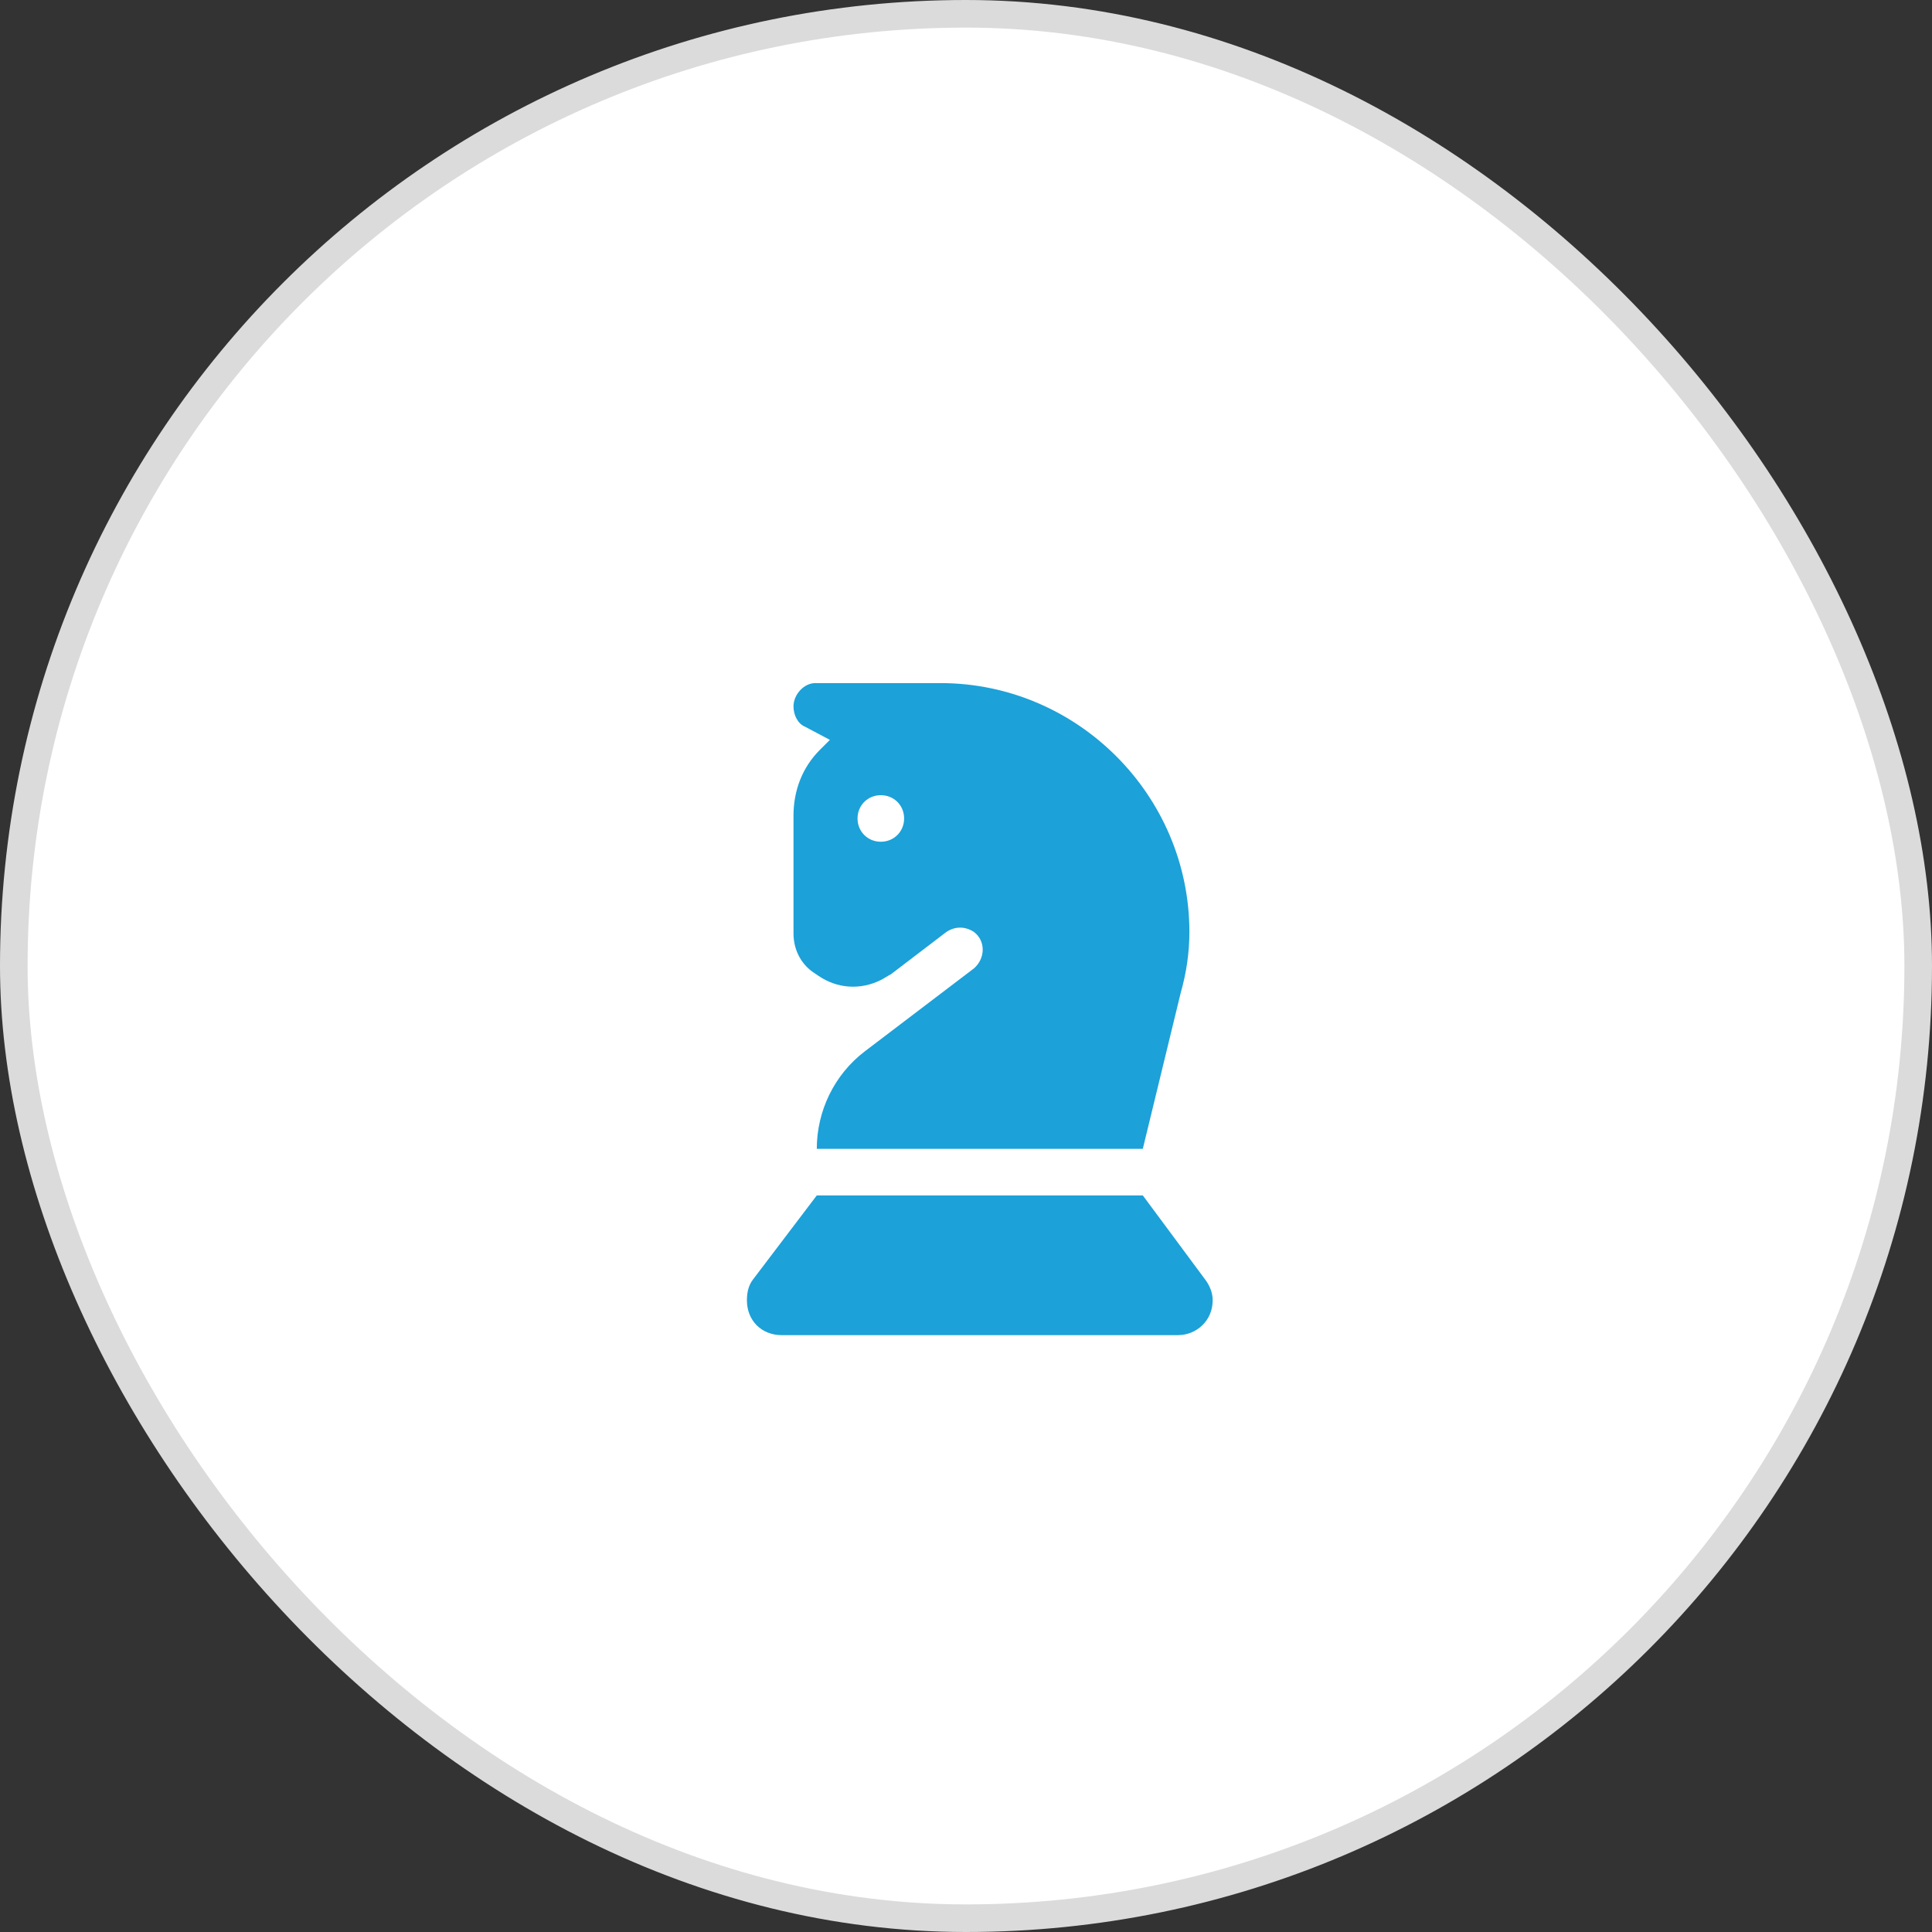
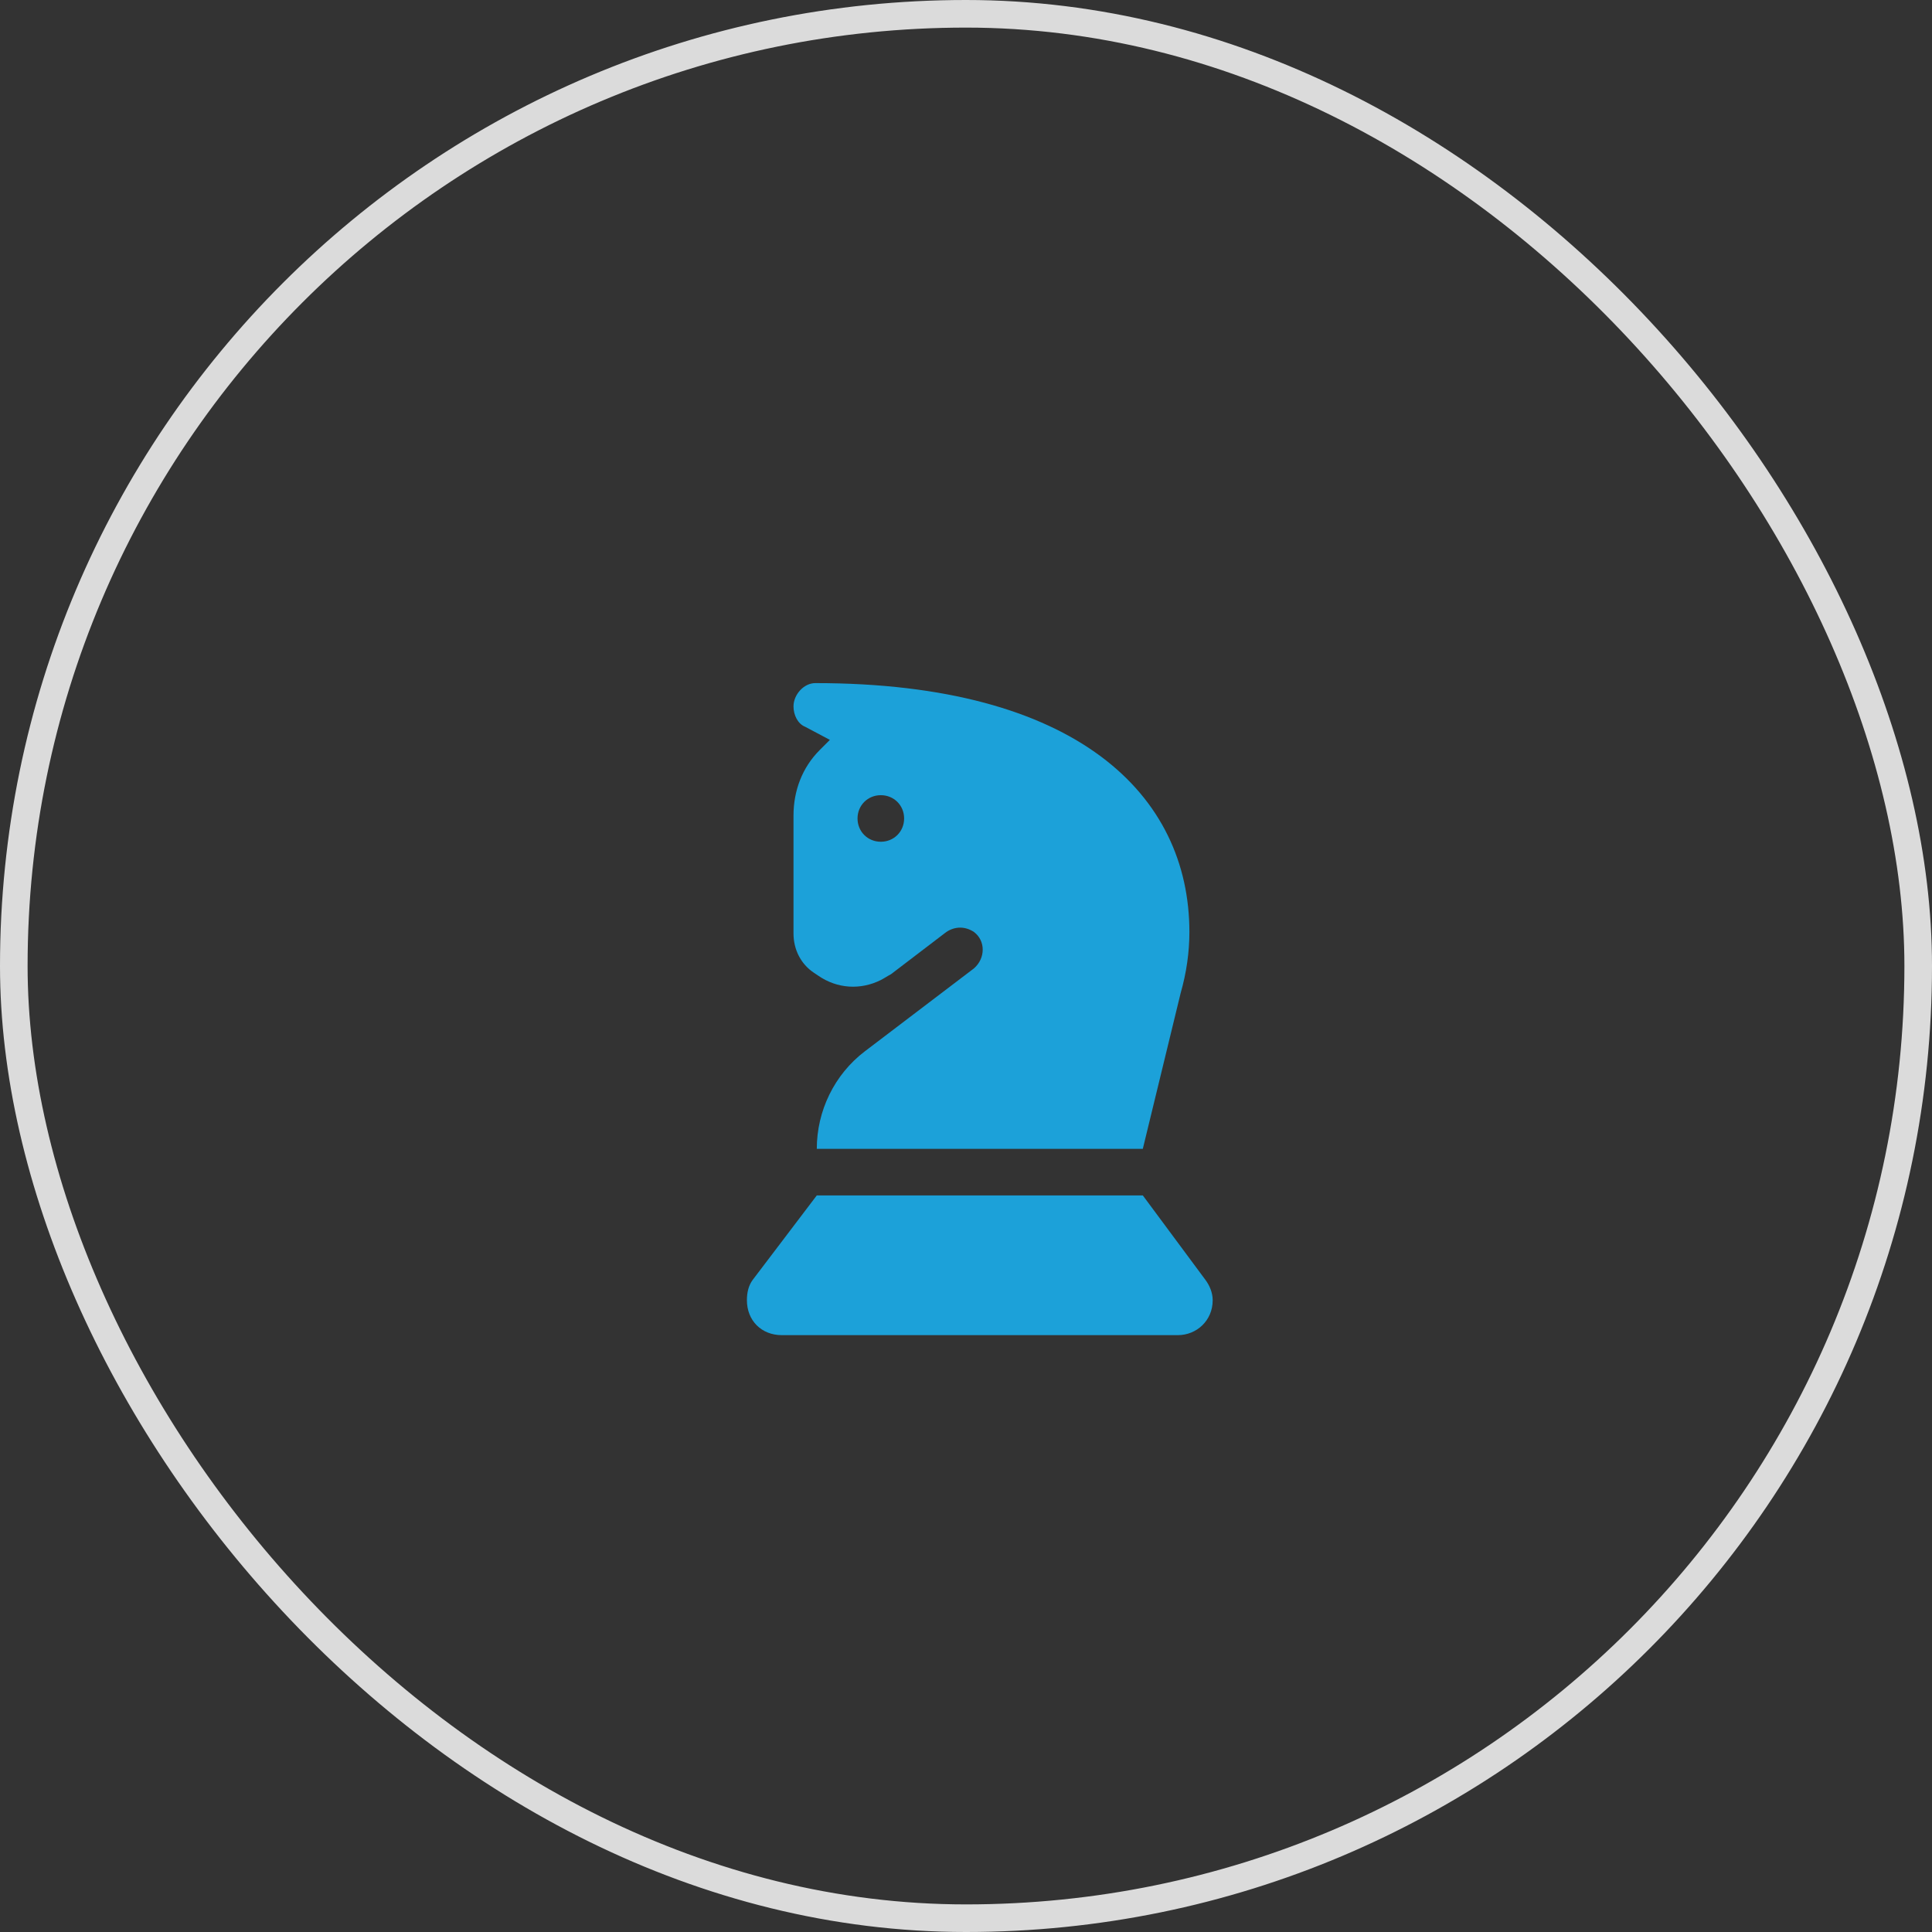
<svg xmlns="http://www.w3.org/2000/svg" width="70" height="70" viewBox="0 0 70 70" fill="none">
  <rect x="0" y="0" width="70" height="70" fill="#333333" stroke="none" />
-   <rect x="0.5" y="0.5" width="69" height="69" rx="34.5" fill="white" />
  <rect x="0.5" y="0.5" width="69" height="69" rx="34.5" stroke="#DBDBDB" />
-   <path d="M30.068 26.807L29.172 26.332C28.908 26.227 28.75 25.91 28.75 25.594C28.75 25.172 29.119 24.75 29.541 24.75H34.076C39.033 24.75 43.094 28.811 43.094 33.768C43.094 34.506 42.988 35.244 42.777 35.982L41.406 41.625H29.594C29.594 40.254 30.227 38.935 31.334 38.092L35.289 35.086C35.711 34.717 35.711 34.084 35.289 33.768C34.973 33.557 34.603 33.557 34.287 33.768L32.283 35.297C32.178 35.35 32.02 35.455 31.914 35.508C31.176 35.877 30.332 35.824 29.646 35.35L29.488 35.244C29.014 34.928 28.75 34.4 28.75 33.82V29.549C28.75 28.652 29.066 27.809 29.699 27.176L30.068 26.807ZM31.07 29.654C31.07 30.129 31.439 30.498 31.914 30.498C32.389 30.498 32.758 30.129 32.758 29.654C32.758 29.18 32.389 28.811 31.914 28.811C31.439 28.811 31.07 29.18 31.07 29.654ZM29.594 43.312H41.406L43.674 46.371C43.832 46.582 43.938 46.846 43.938 47.109C43.938 47.848 43.357 48.375 42.672 48.375H28.328C27.59 48.375 27.062 47.848 27.062 47.109C27.062 46.846 27.115 46.582 27.273 46.371L29.594 43.312Z" fill="#1CA1D9" />
+   <path d="M30.068 26.807L29.172 26.332C28.908 26.227 28.75 25.91 28.75 25.594C28.75 25.172 29.119 24.75 29.541 24.75C39.033 24.75 43.094 28.811 43.094 33.768C43.094 34.506 42.988 35.244 42.777 35.982L41.406 41.625H29.594C29.594 40.254 30.227 38.935 31.334 38.092L35.289 35.086C35.711 34.717 35.711 34.084 35.289 33.768C34.973 33.557 34.603 33.557 34.287 33.768L32.283 35.297C32.178 35.35 32.02 35.455 31.914 35.508C31.176 35.877 30.332 35.824 29.646 35.35L29.488 35.244C29.014 34.928 28.75 34.4 28.75 33.82V29.549C28.75 28.652 29.066 27.809 29.699 27.176L30.068 26.807ZM31.07 29.654C31.07 30.129 31.439 30.498 31.914 30.498C32.389 30.498 32.758 30.129 32.758 29.654C32.758 29.18 32.389 28.811 31.914 28.811C31.439 28.811 31.07 29.18 31.07 29.654ZM29.594 43.312H41.406L43.674 46.371C43.832 46.582 43.938 46.846 43.938 47.109C43.938 47.848 43.357 48.375 42.672 48.375H28.328C27.59 48.375 27.062 47.848 27.062 47.109C27.062 46.846 27.115 46.582 27.273 46.371L29.594 43.312Z" fill="#1CA1D9" />
</svg>